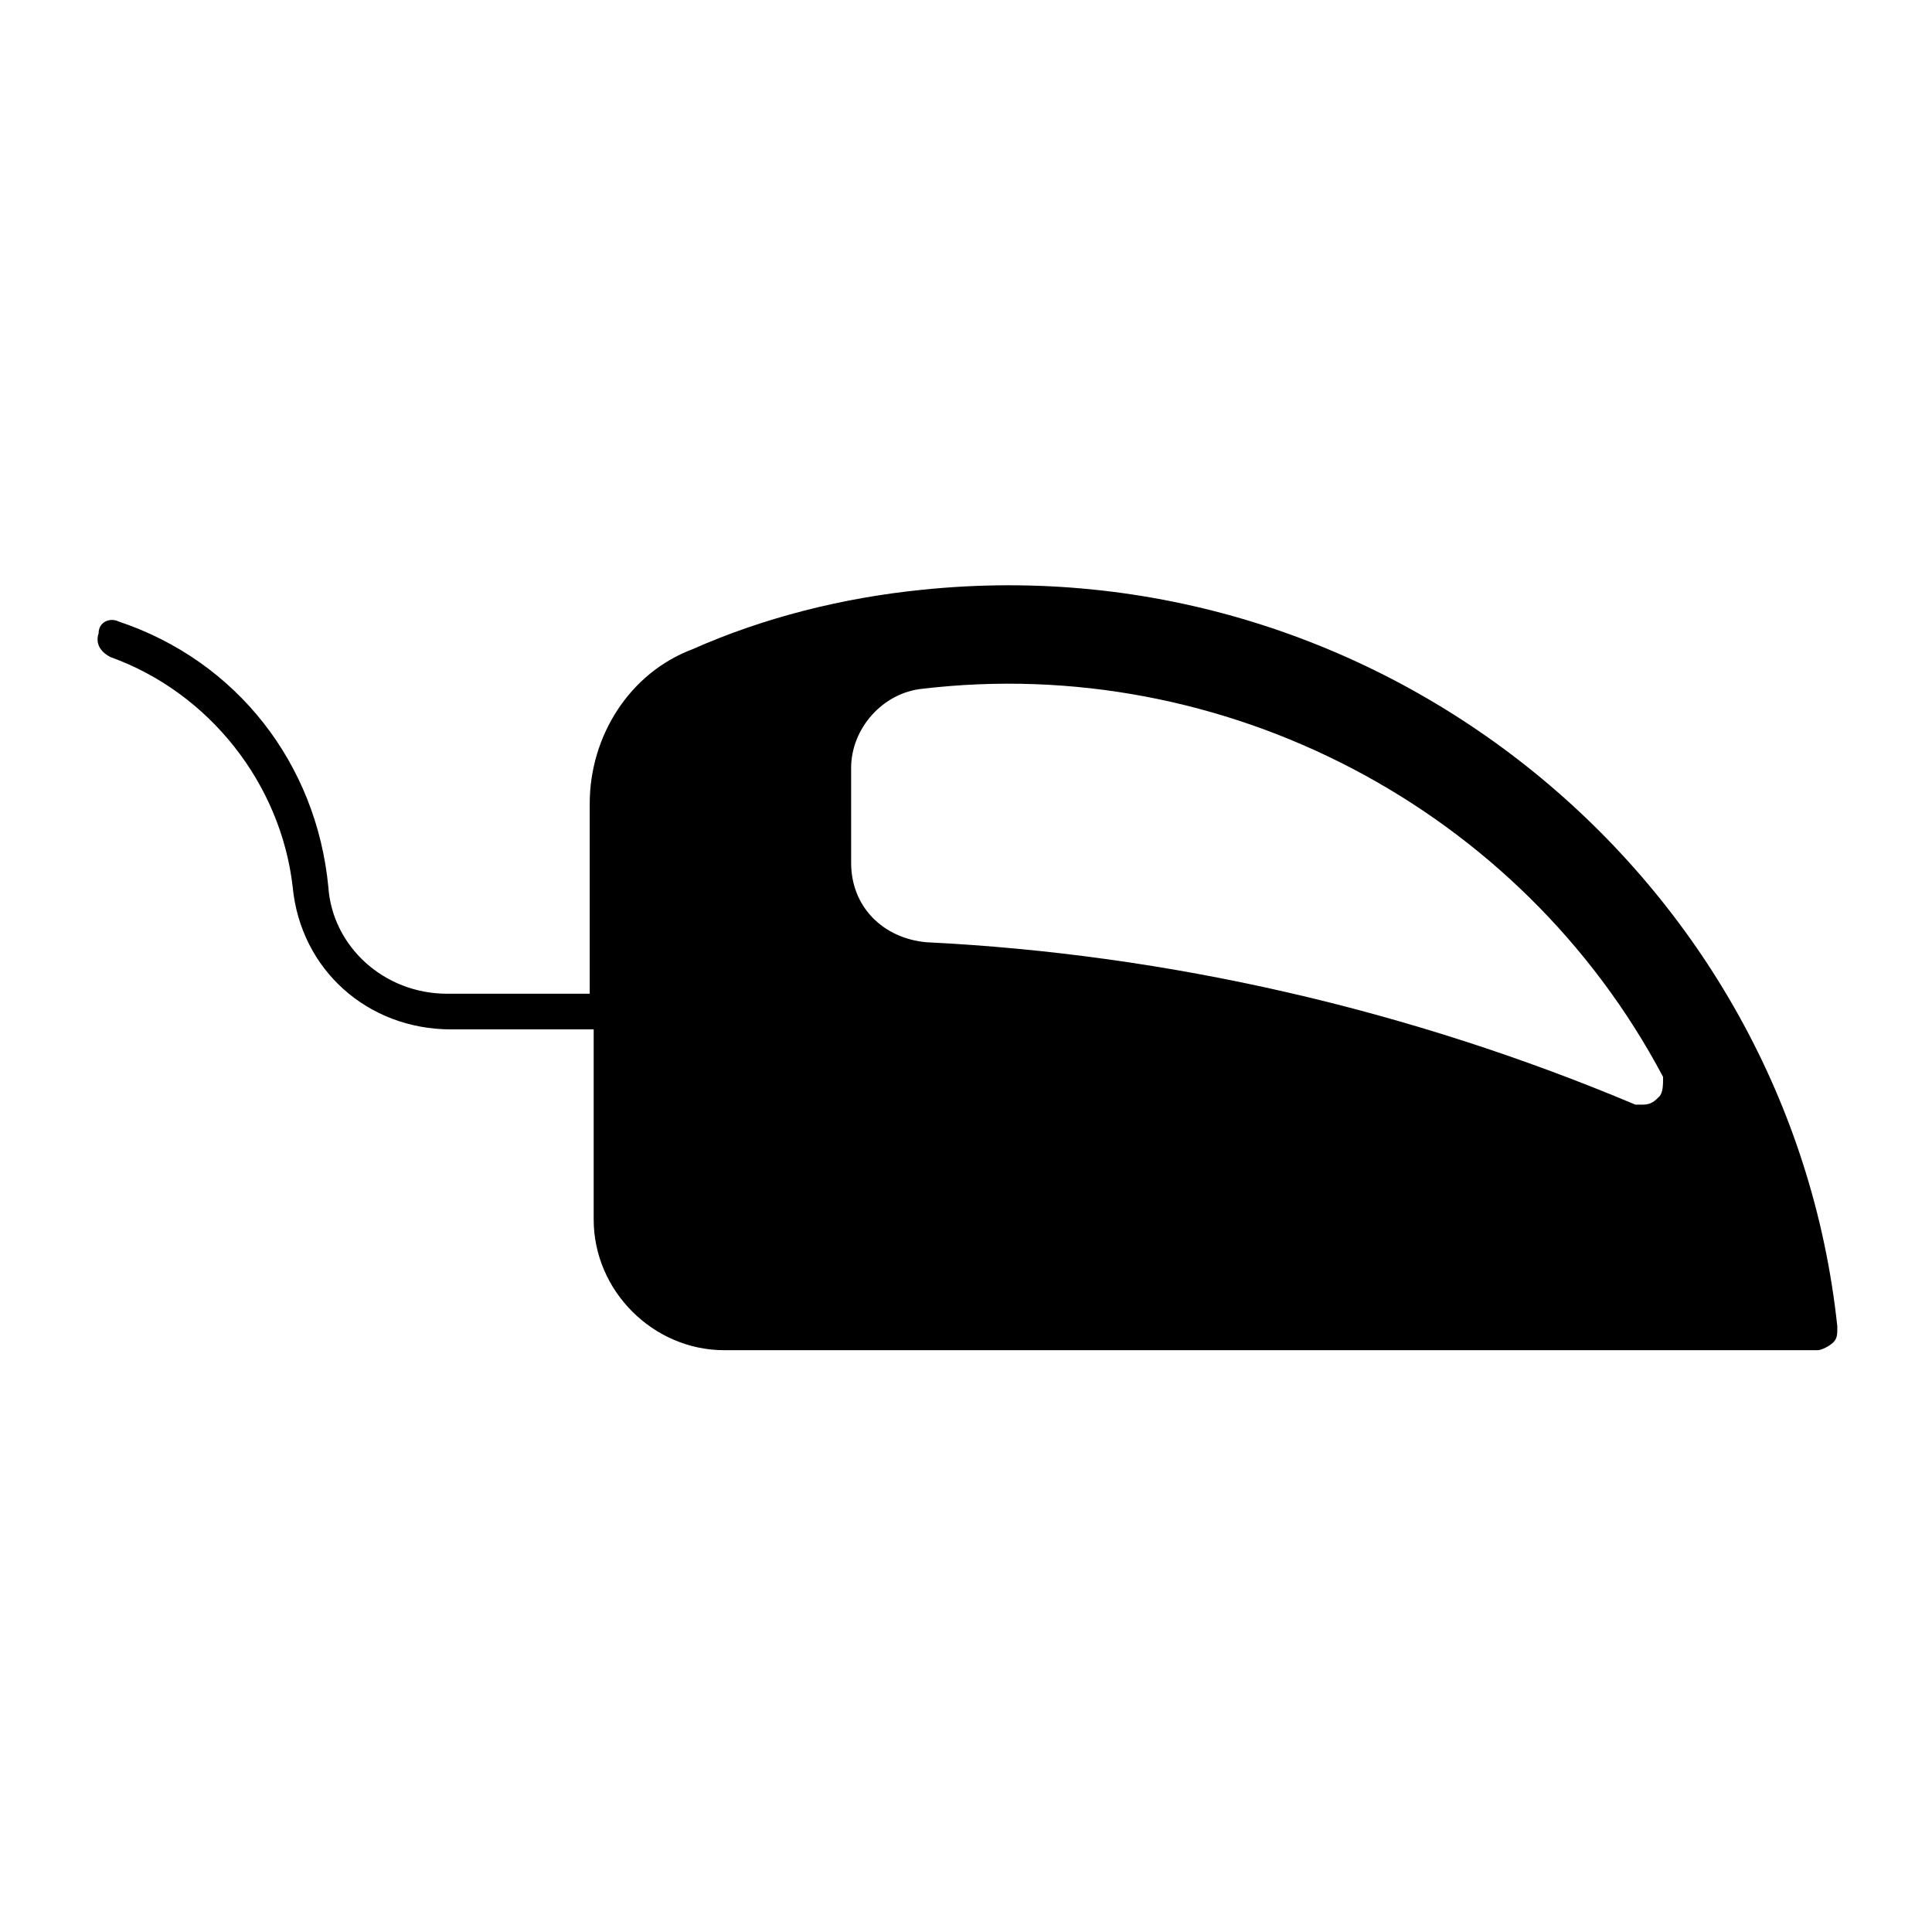
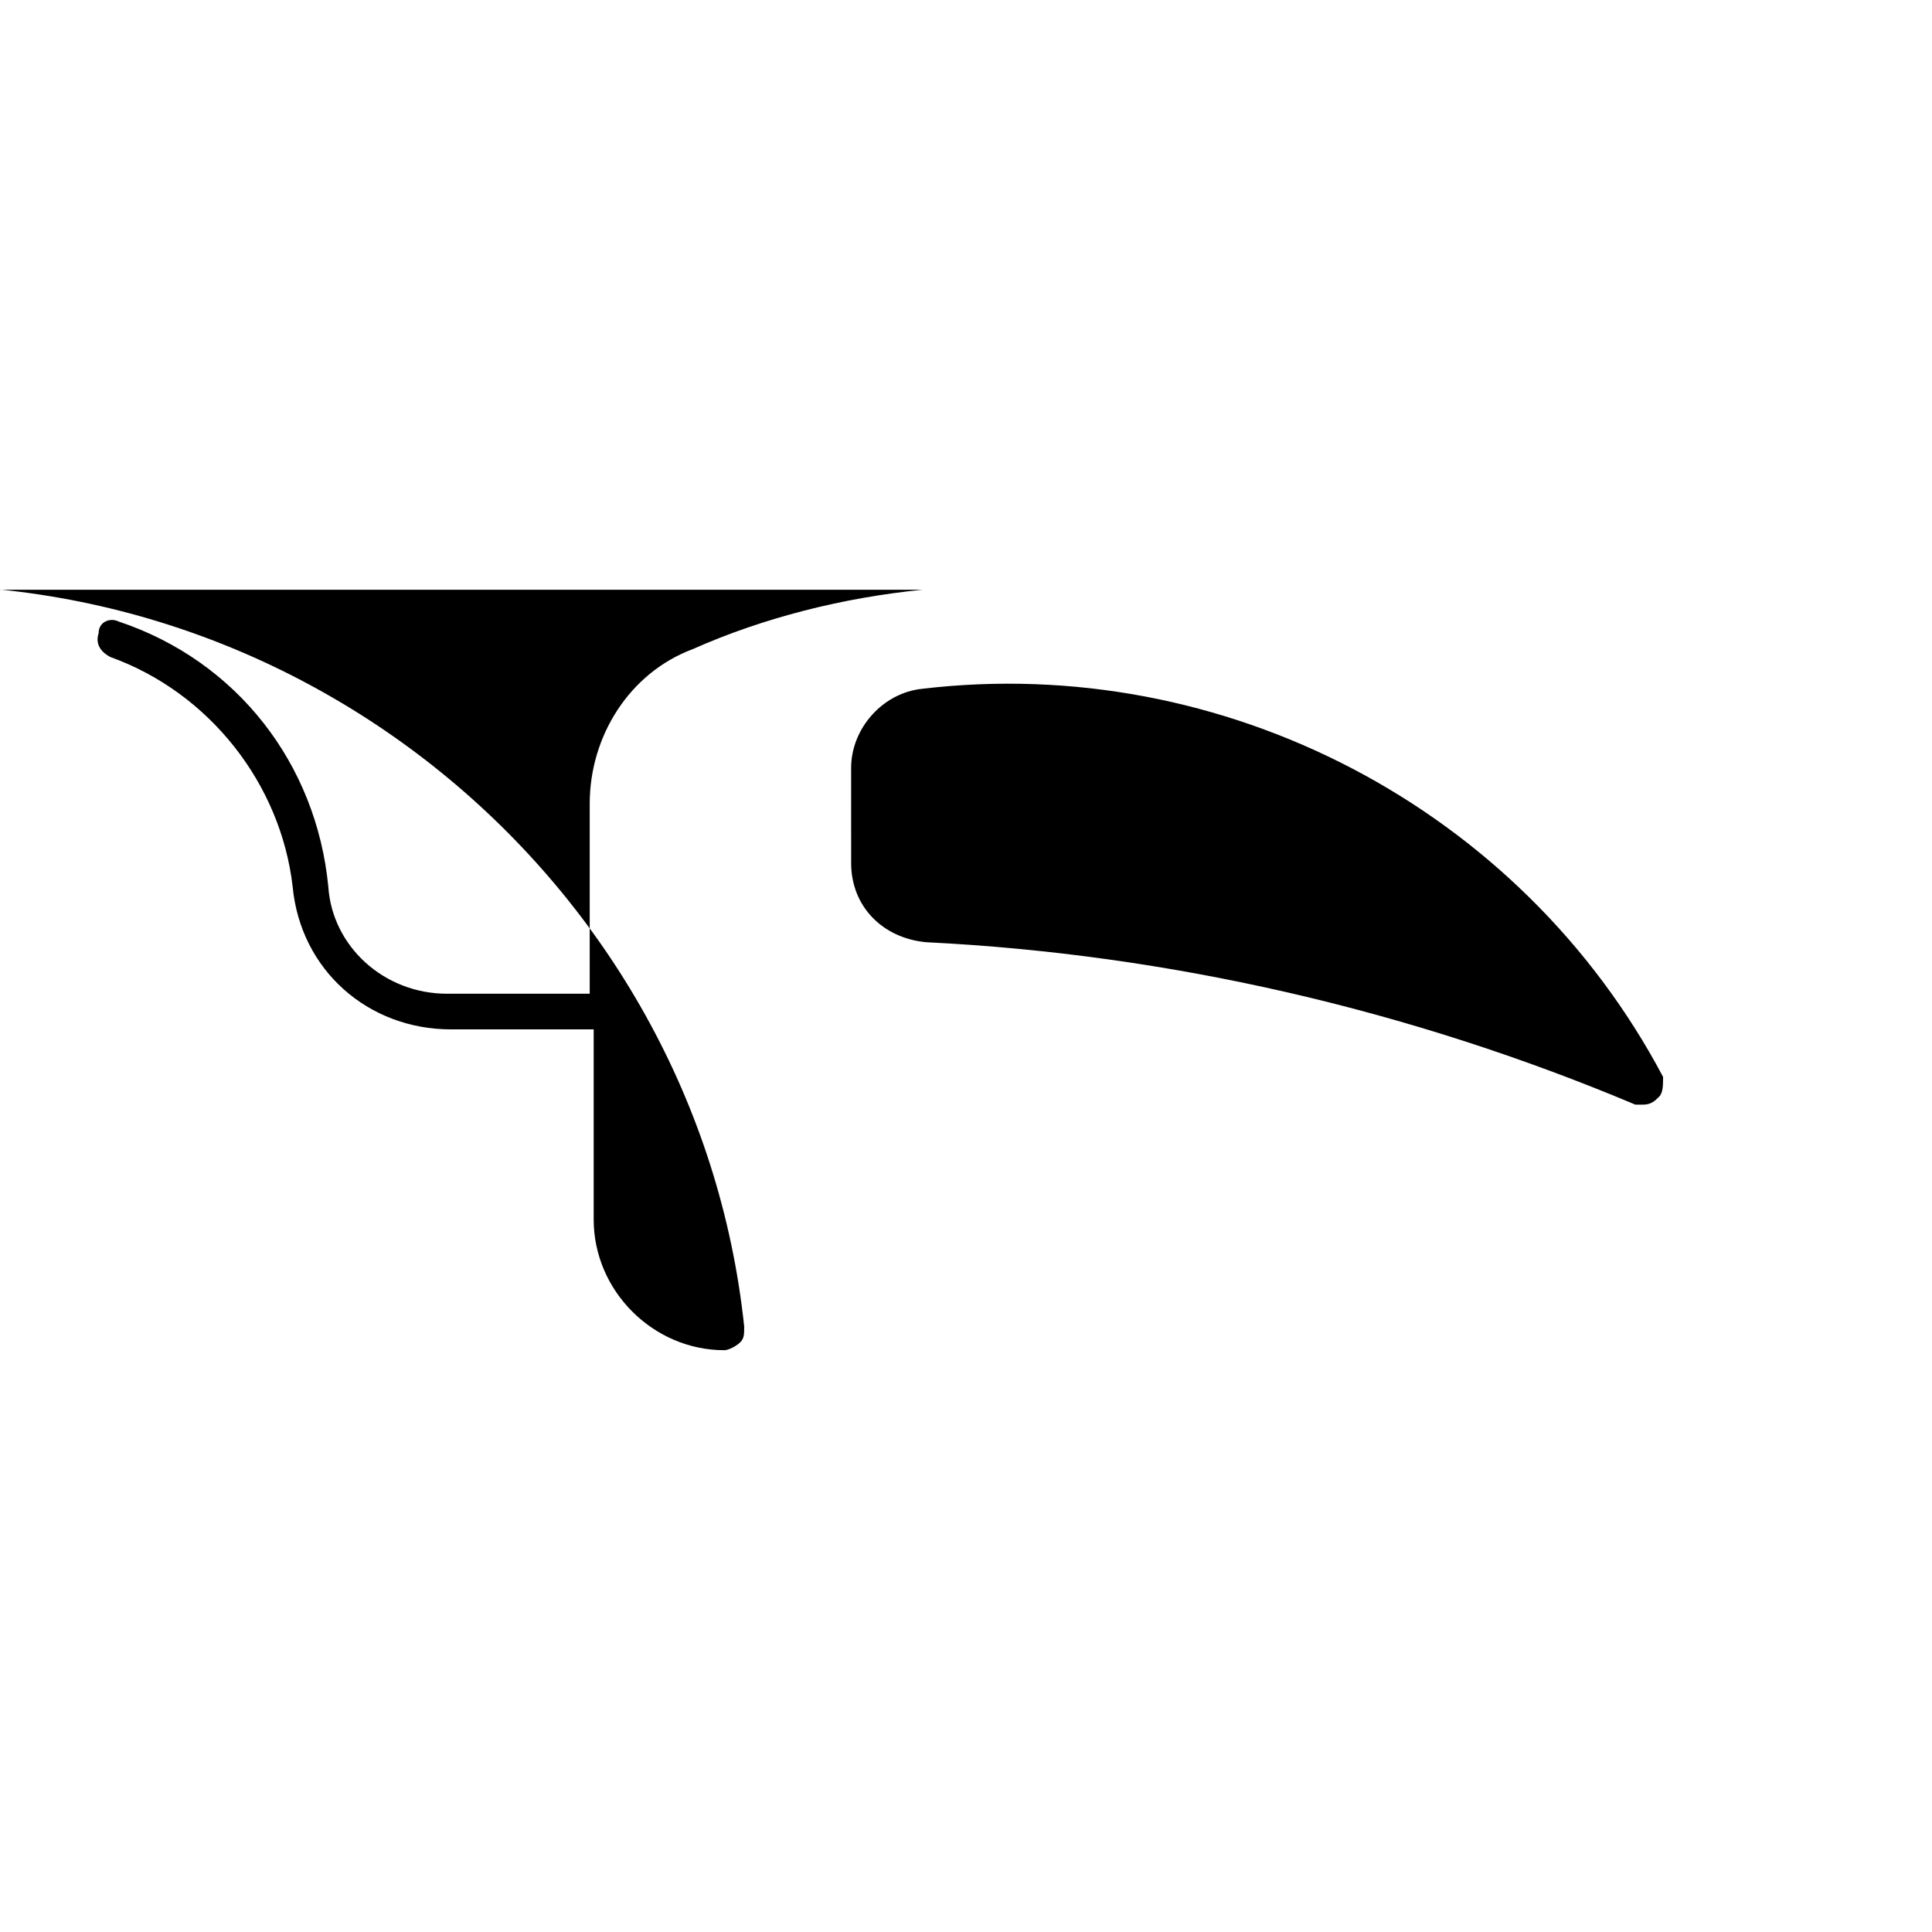
<svg xmlns="http://www.w3.org/2000/svg" fill="#000000" width="800px" height="800px" version="1.1" viewBox="144 144 512 512">
-   <path d="m388.45 300.29c-20.992 2.098-41.984 7.348-60.879 15.742-16.793 6.297-27.289 23.09-27.289 40.934v50.383h-37.785c-16.793 0-30.438-12.594-31.488-28.34-3.148-32.539-24.141-59.828-55.629-70.324-2.098-1.051-5.246 0-5.246 3.148-1.051 3.148 1.051 5.246 3.148 6.297 26.238 9.449 45.133 33.59 48.281 60.883 2.098 22.043 19.941 37.785 41.984 37.785h37.785v50.383c0 18.895 15.742 34.637 34.637 34.637h289.69c1.051 0 3.148-1.051 4.199-2.098 1.051-1.051 1.051-2.098 1.051-4.199-12.598-118.61-120.71-207.82-242.46-195.23zm195.23 134.35c-1.051 1.051-2.098 2.098-4.199 2.098h-2.098c-59.828-25.191-123.85-39.887-187.88-43.035-11.547-1.051-19.941-9.445-19.941-20.992l-0.004-25.188c0-10.496 8.398-19.941 18.895-20.992 79.77-9.445 158.49 31.488 196.28 102.86 0 2.102 0 4.199-1.051 5.25z" />
+   <path d="m388.45 300.29c-20.992 2.098-41.984 7.348-60.879 15.742-16.793 6.297-27.289 23.09-27.289 40.934v50.383h-37.785c-16.793 0-30.438-12.594-31.488-28.34-3.148-32.539-24.141-59.828-55.629-70.324-2.098-1.051-5.246 0-5.246 3.148-1.051 3.148 1.051 5.246 3.148 6.297 26.238 9.449 45.133 33.59 48.281 60.883 2.098 22.043 19.941 37.785 41.984 37.785h37.785v50.383c0 18.895 15.742 34.637 34.637 34.637c1.051 0 3.148-1.051 4.199-2.098 1.051-1.051 1.051-2.098 1.051-4.199-12.598-118.61-120.71-207.82-242.46-195.23zm195.23 134.35c-1.051 1.051-2.098 2.098-4.199 2.098h-2.098c-59.828-25.191-123.85-39.887-187.88-43.035-11.547-1.051-19.941-9.445-19.941-20.992l-0.004-25.188c0-10.496 8.398-19.941 18.895-20.992 79.77-9.445 158.49 31.488 196.28 102.86 0 2.102 0 4.199-1.051 5.25z" />
</svg>